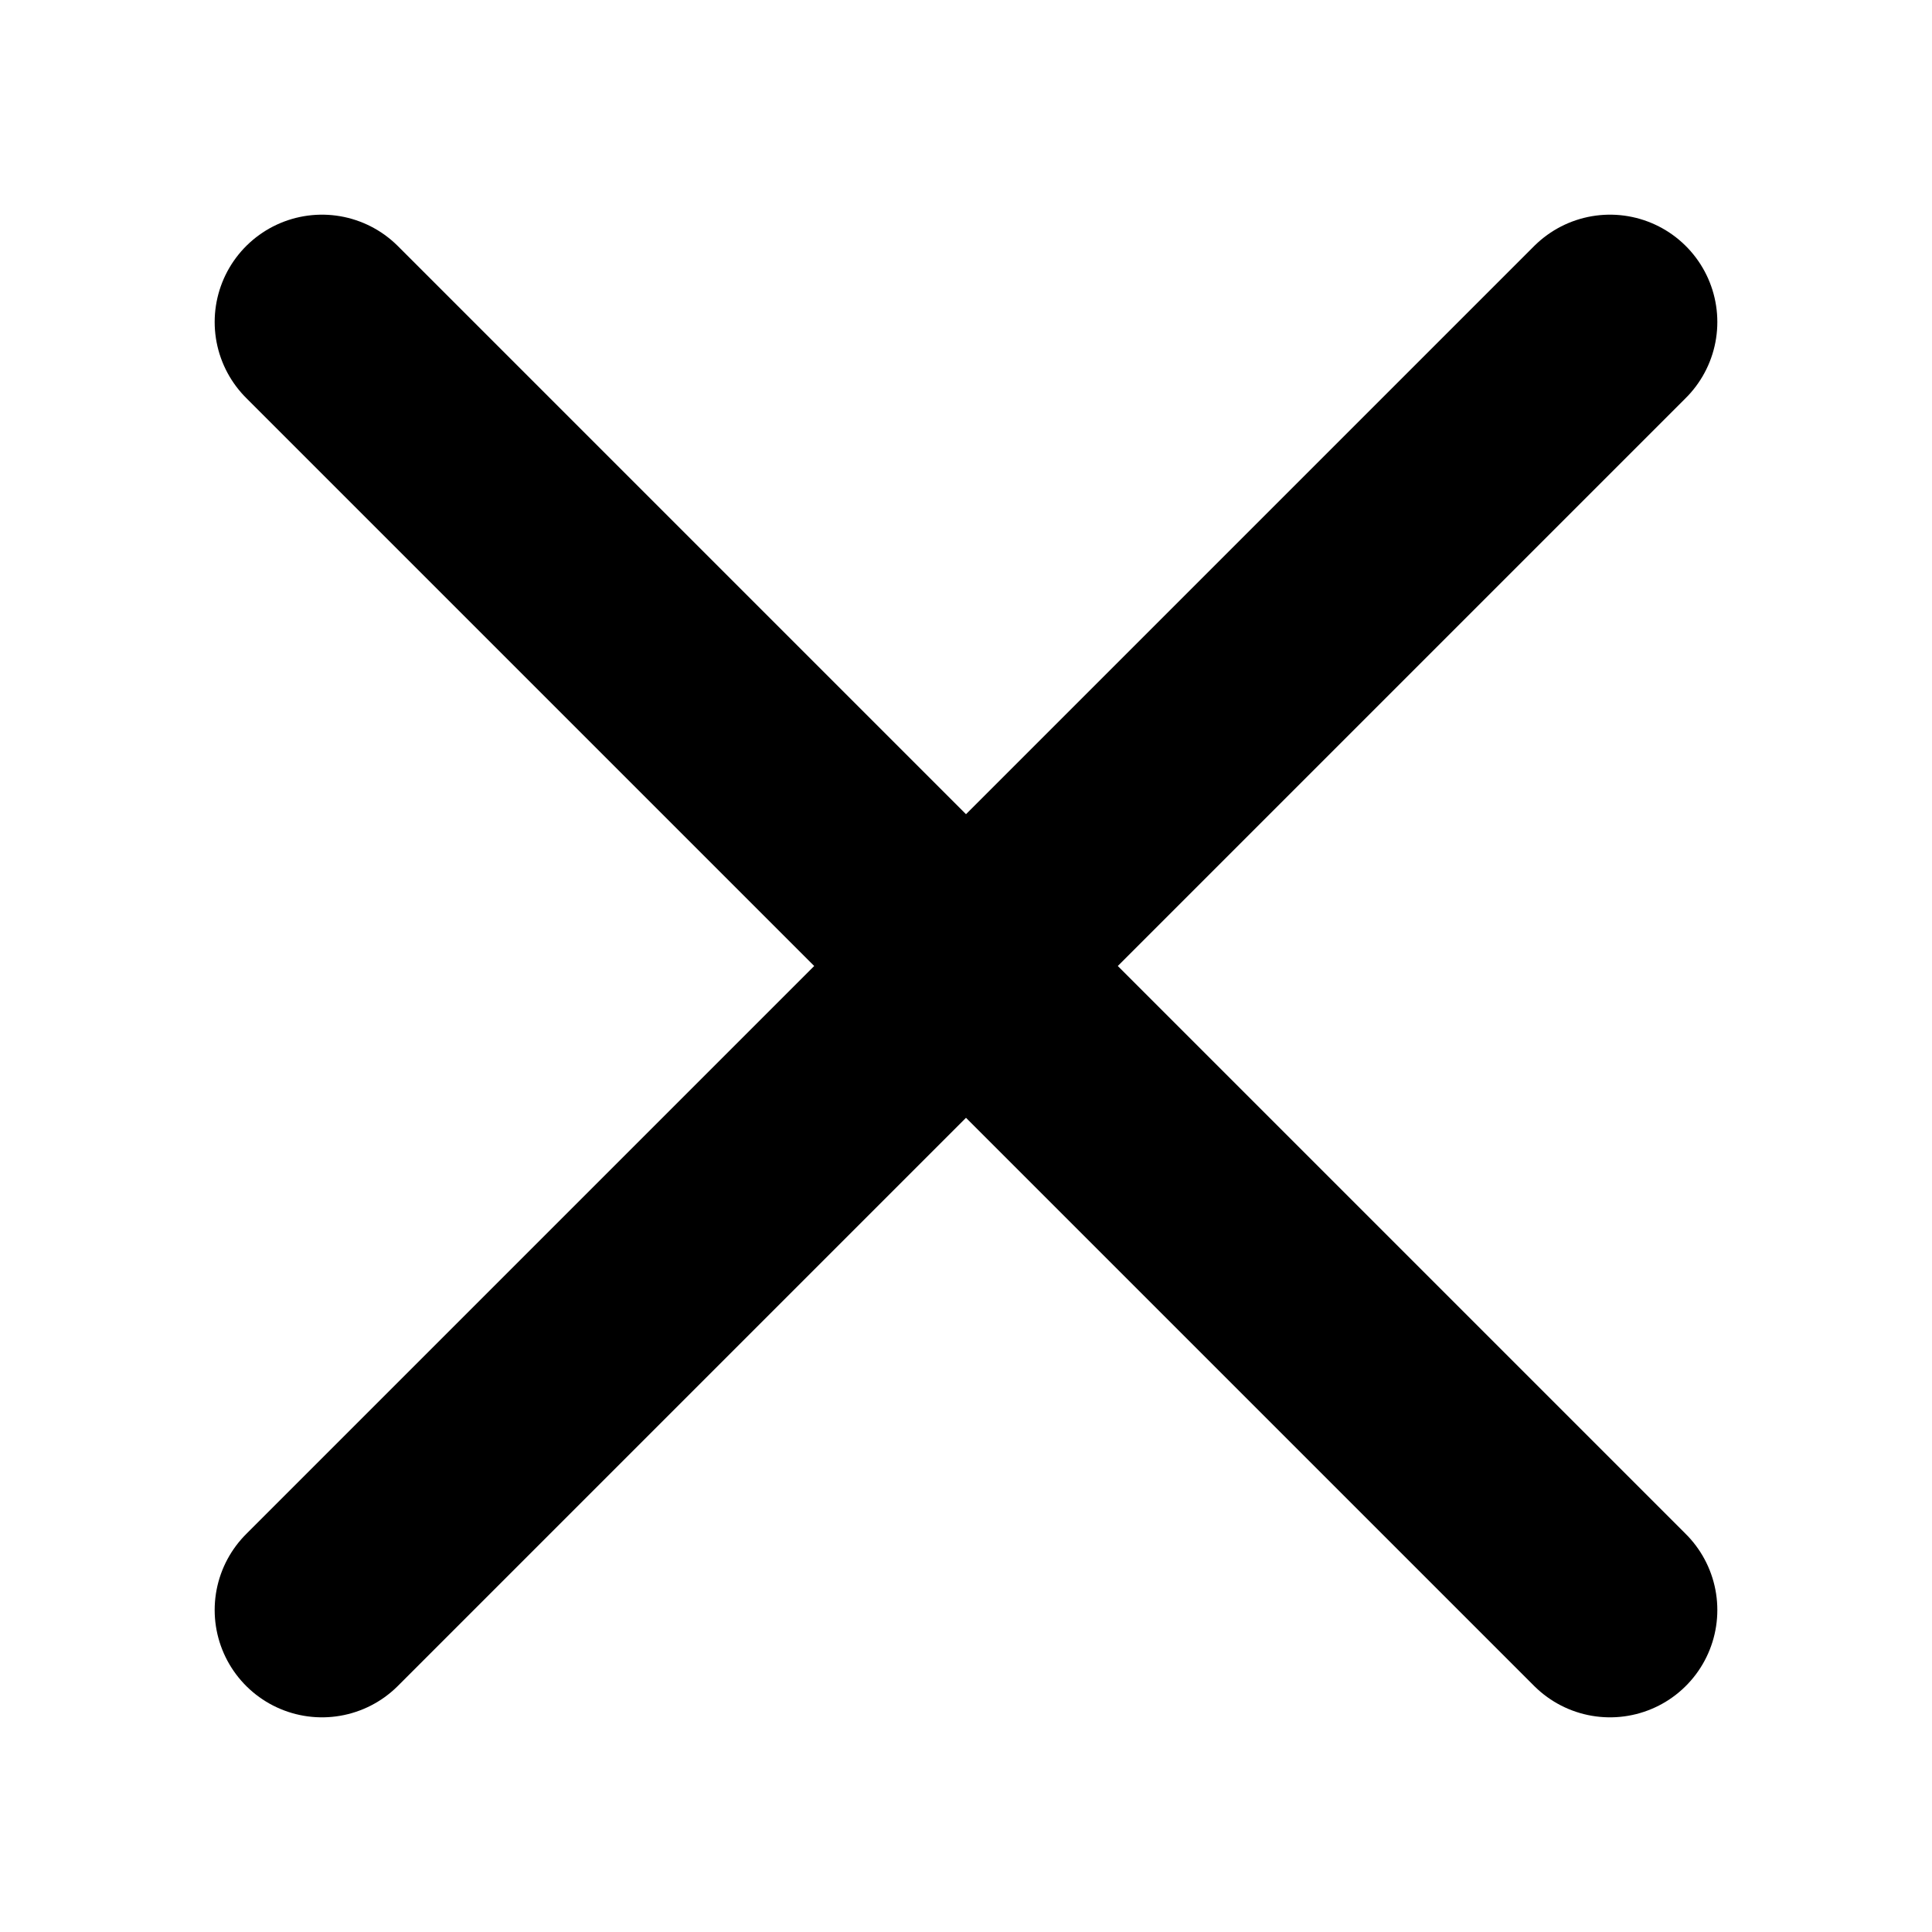
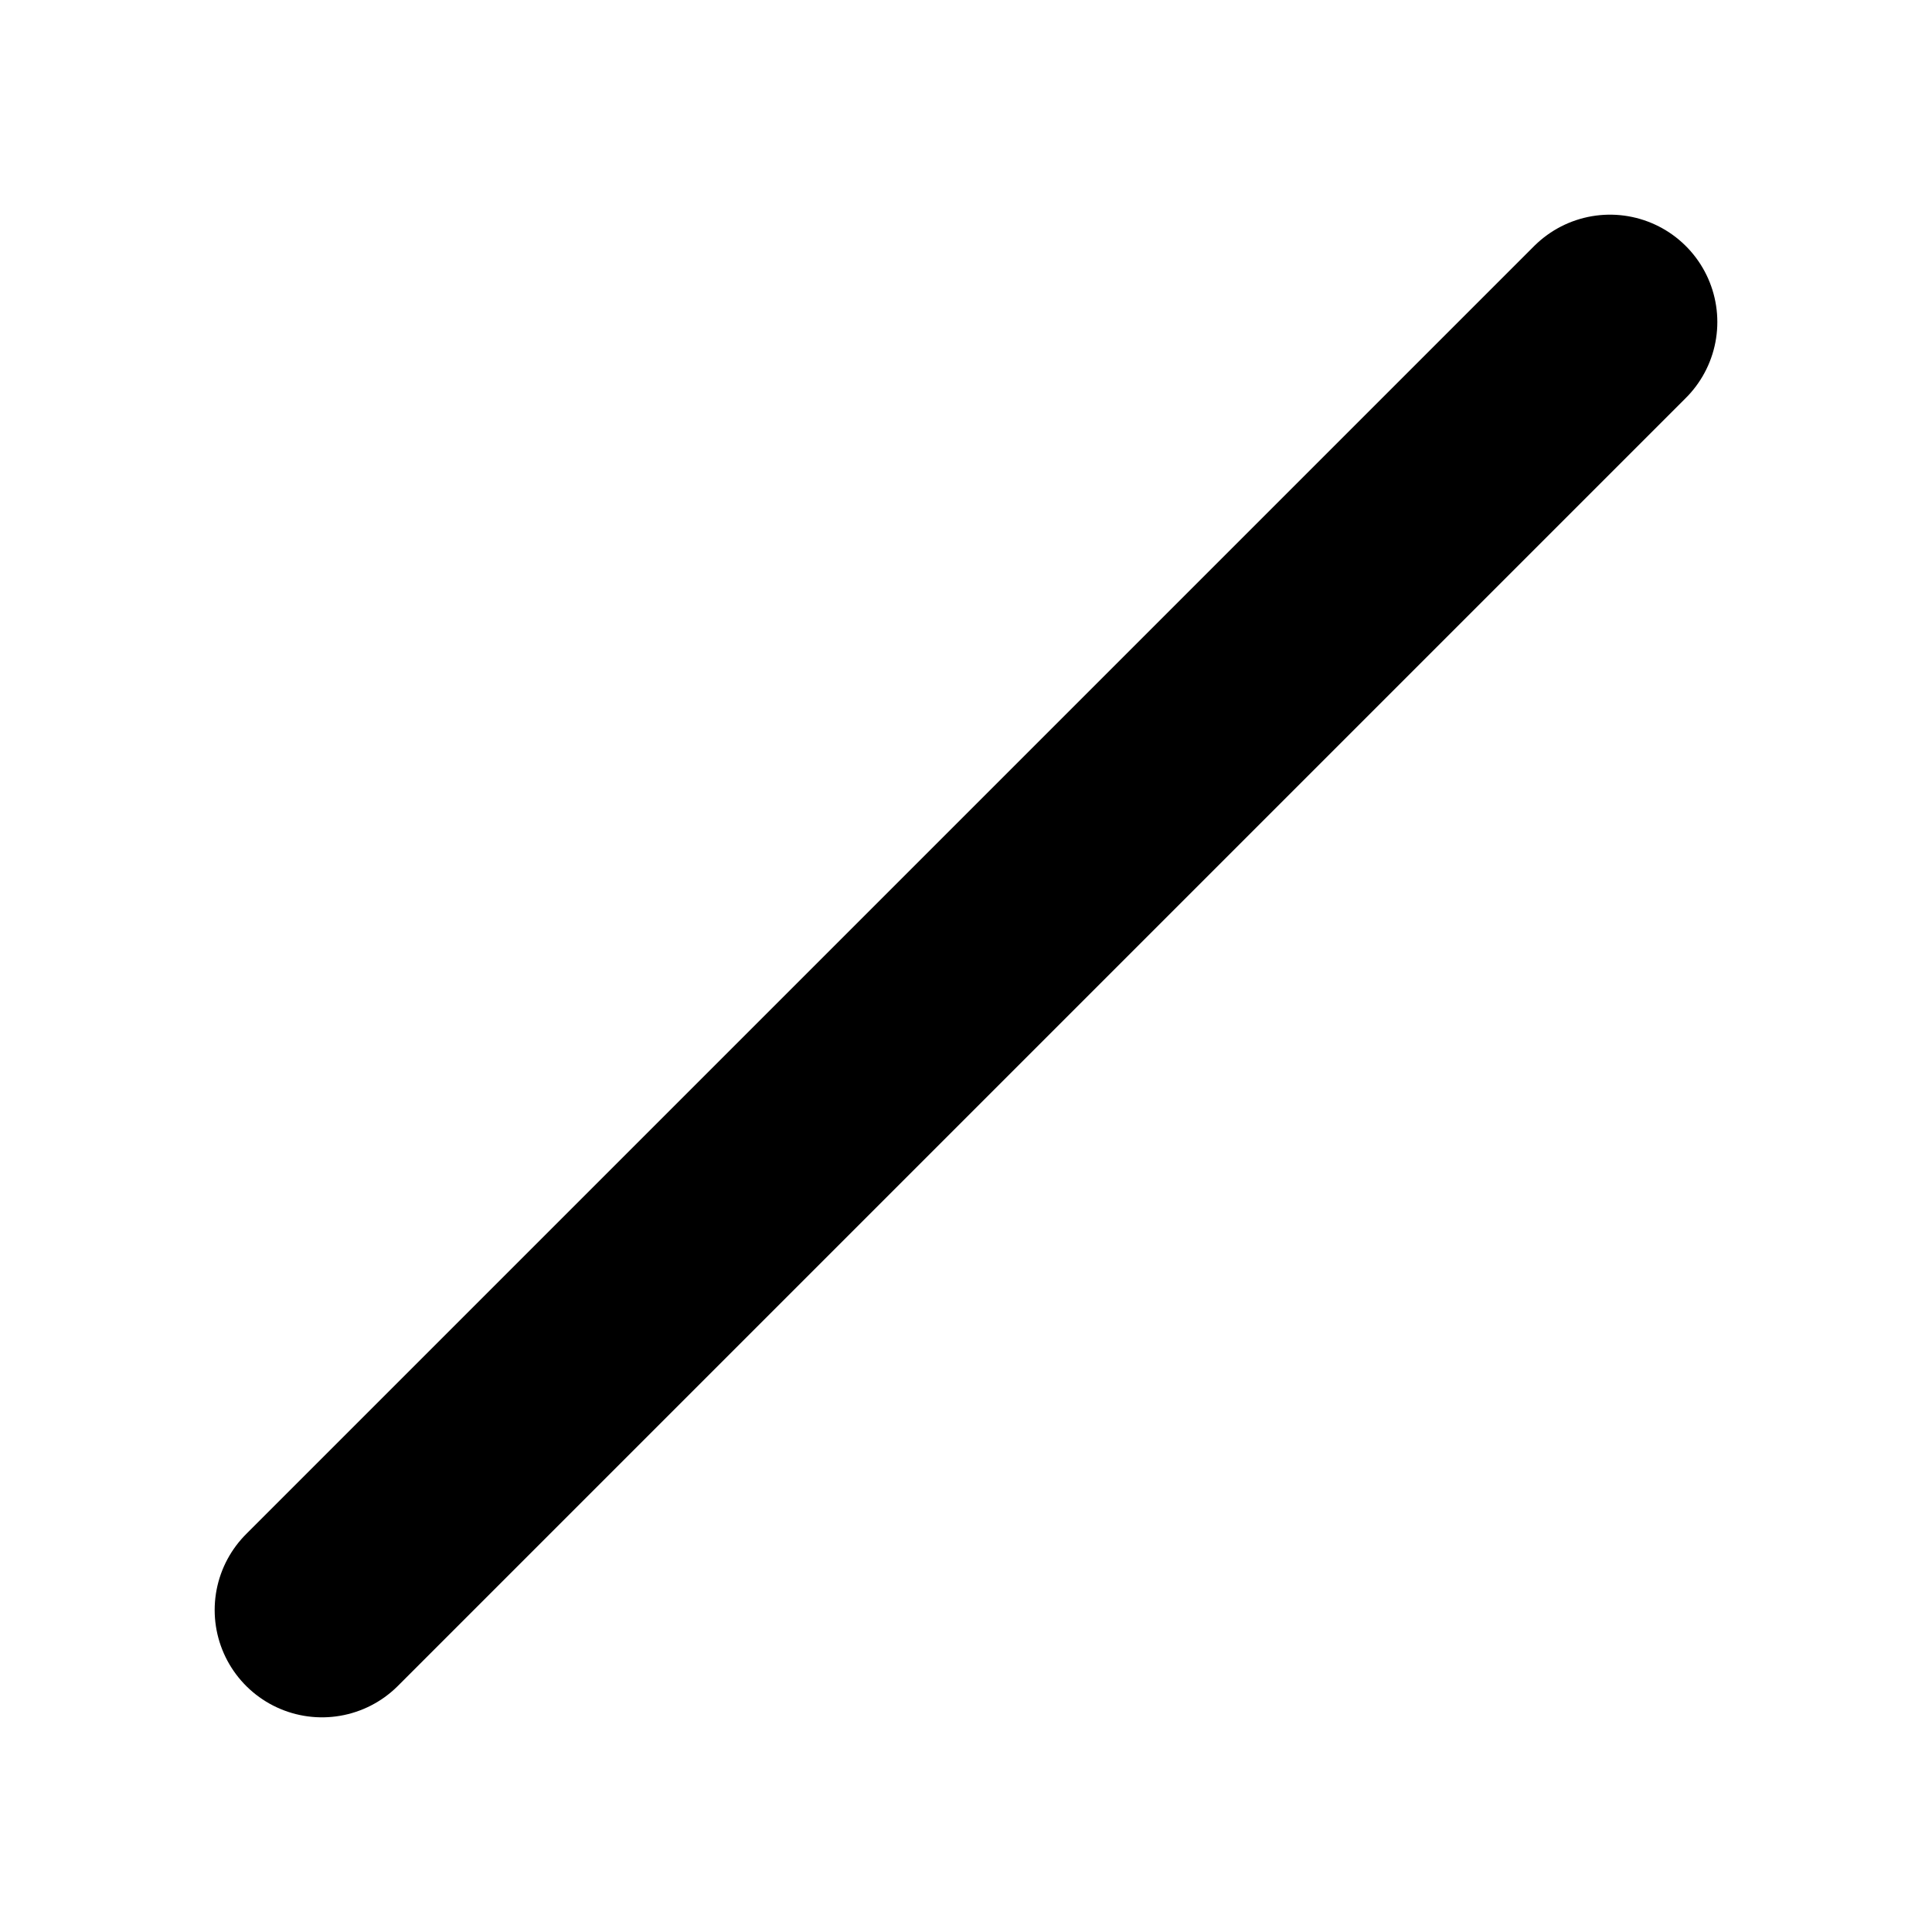
<svg xmlns="http://www.w3.org/2000/svg" width="18" height="18" viewBox="0 0 18 18" fill="none">
  <g id="akar-icons:cross">
-     <path id="Vector" d="M15 15L3 3M15 3L3 15" stroke="#000000" stroke-width="2" stroke-linecap="round" />
+     <path id="Vector" d="M15 15M15 3L3 15" stroke="#000000" stroke-width="2" stroke-linecap="round" />
  </g>
</svg>